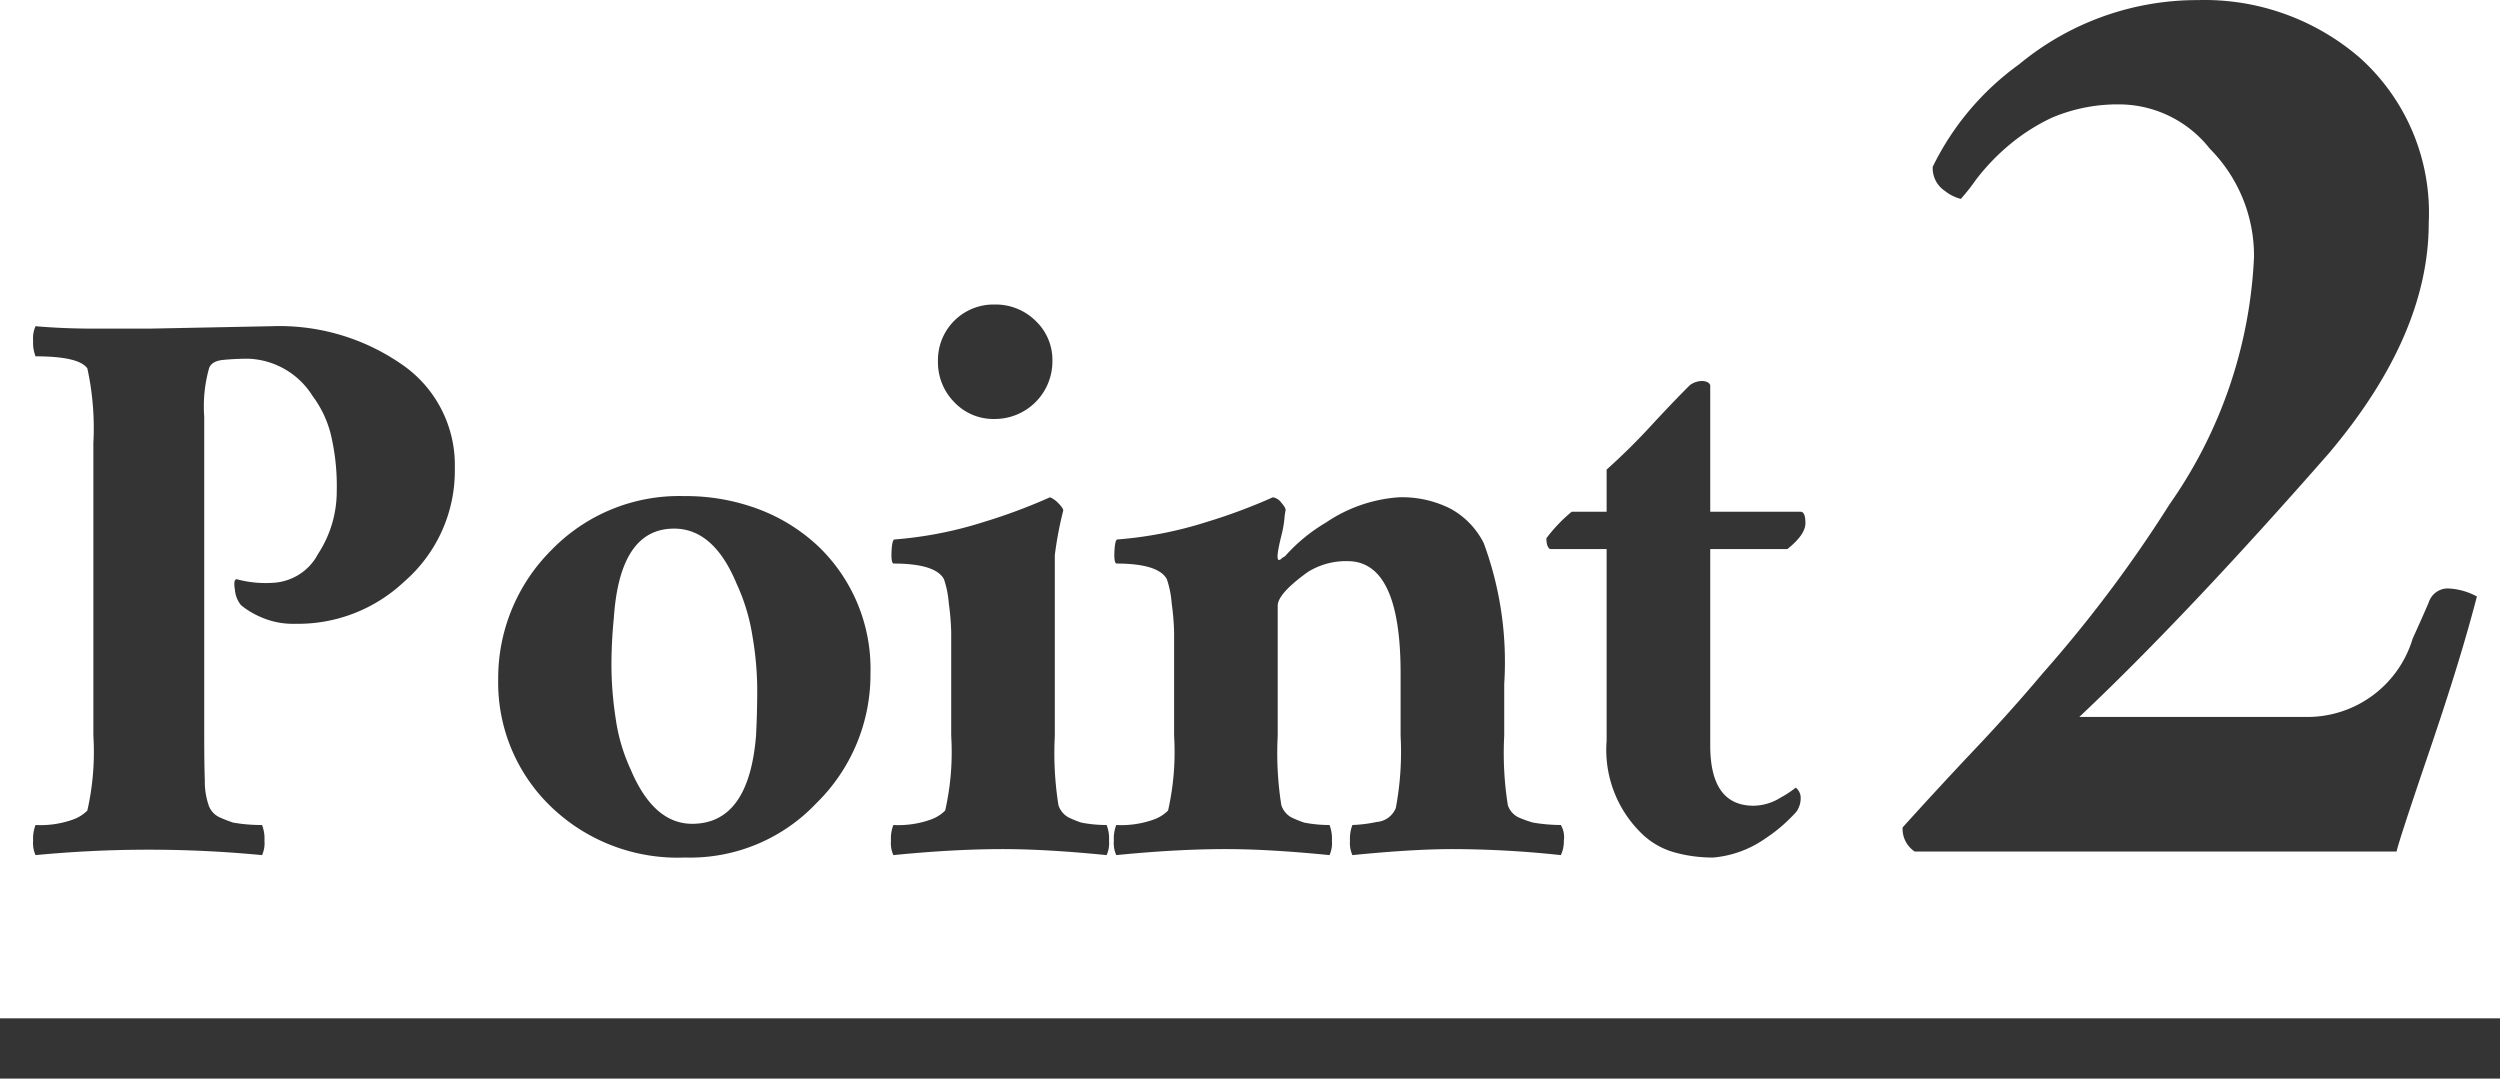
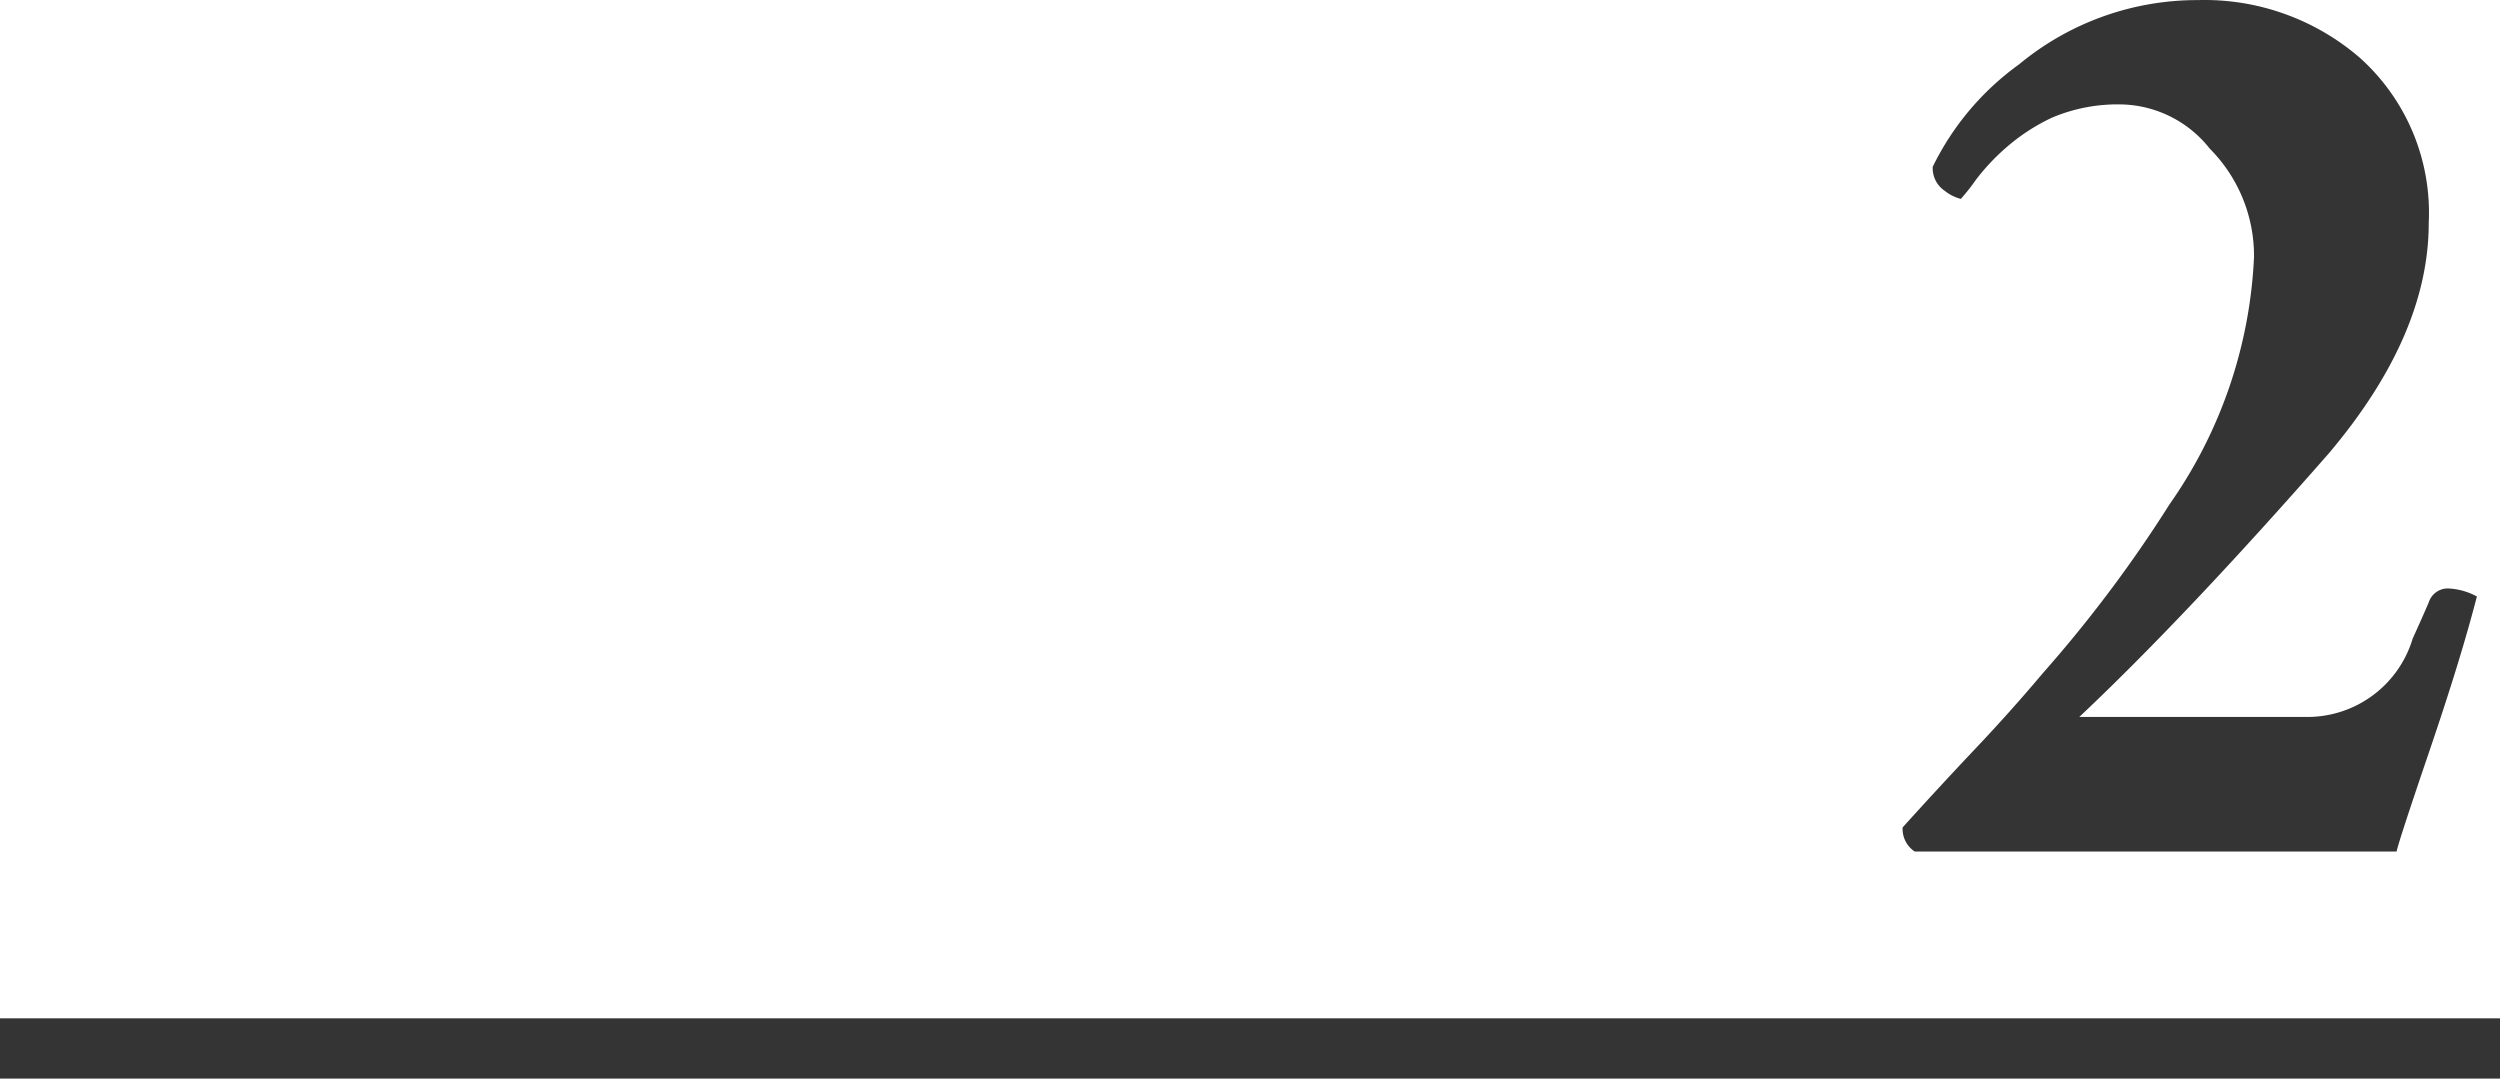
<svg xmlns="http://www.w3.org/2000/svg" viewBox="0 0 83 35.809">
  <defs>
    <style>.cls-1{fill:#343434}</style>
  </defs>
  <g id="レイヤー_2" data-name="レイヤー 2">
    <g id="レイヤー_1-2" data-name="レイヤー 1">
      <g id="グループ_1003" data-name="グループ 1003">
-         <path id="パス_2820" data-name="パス 2820" class="cls-1" d="M8.7 28.39a39.361 39.361 0 0 0-7.52 0 .964.964 0 0 1-.08-.48 1.239 1.239 0 0 1 .08-.52 3.198 3.198 0 0 0 1.24-.18 1.27 1.27 0 0 0 .48-.3 8.8 8.8 0 0 0 .2-2.48v-9.72a9.345 9.345 0 0 0-.2-2.48q-.28-.4-1.72-.4a1.238 1.238 0 0 1-.08-.52.964.964 0 0 1 .08-.48q.92.08 1.92.08h1.88l4.04-.08a7.129 7.129 0 0 1 4.28 1.24 4.05 4.05 0 0 1 1.8 3.48 4.868 4.868 0 0 1-1.68 3.76 5.135 5.135 0 0 1-3.6 1.4 2.67 2.67 0 0 1-1.2-.24 2.715 2.715 0 0 1-.62-.38.926.926 0 0 1-.2-.5q-.06-.36.06-.36a3.635 3.635 0 0 0 1.18.12 1.793 1.793 0 0 0 1.52-.96 3.793 3.793 0 0 0 .62-2.1 7.367 7.367 0 0 0-.2-1.88 3.568 3.568 0 0 0-.6-1.26 2.627 2.627 0 0 0-2.12-1.24 8.315 8.315 0 0 0-.86.04q-.38.04-.46.28a4.68 4.68 0 0 0-.16 1.6v10.6q0 .88.02 1.48a2.413 2.413 0 0 0 .14.86.693.693 0 0 0 .34.36 4.733 4.733 0 0 0 .46.18 5.381 5.381 0 0 0 .96.08 1.238 1.238 0 0 1 .08.52.964.964 0 0 1-.08.48zm13.68-10.84q-1.8 0-2 2.96-.08.8-.08 1.6a11.87 11.87 0 0 0 .14 1.74 6.02 6.02 0 0 0 .5 1.7q.76 1.8 2.04 1.8 1.88 0 2.12-2.92.04-.76.04-1.56a10.774 10.774 0 0 0-.16-1.76 6.503 6.503 0 0 0-.52-1.72q-.76-1.84-2.08-1.84zm.32-1.08a6.887 6.887 0 0 1 2.5.44 5.936 5.936 0 0 1 1.98 1.24 5.63 5.63 0 0 1 1.72 4.2 5.978 5.978 0 0 1-1.8 4.32 5.772 5.772 0 0 1-4.36 1.8 6.06 6.06 0 0 1-4.48-1.72 5.714 5.714 0 0 1-1.72-4.2 6 6 0 0 1 1.76-4.28 5.9 5.9 0 0 1 4.4-1.8zm12.6.48a11.942 11.942 0 0 0-.28 1.48v6a11.045 11.045 0 0 0 .12 2.3.716.716 0 0 0 .32.4 3.343 3.343 0 0 0 .44.18 4.275 4.275 0 0 0 .84.08 1.239 1.239 0 0 1 .08.52.964.964 0 0 1-.08.48q-2-.2-3.44-.2-1.64 0-3.64.2a.964.964 0 0 1-.08-.48 1.239 1.239 0 0 1 .08-.52 3.198 3.198 0 0 0 1.24-.18 1.27 1.27 0 0 0 .48-.3 8.8 8.8 0 0 0 .2-2.48v-3.44a8.501 8.501 0 0 0-.08-.96 3.256 3.256 0 0 0-.16-.8q-.28-.52-1.68-.52-.08-.04-.06-.42t.1-.38a13.074 13.074 0 0 0 2.96-.58 18.775 18.775 0 0 0 2.2-.82.79.79 0 0 1 .28.2q.16.16.16.24zm-4.16-4.96a1.845 1.845 0 0 1 1.88-1.88 1.887 1.887 0 0 1 1.36.54 1.786 1.786 0 0 1 .56 1.34 1.912 1.912 0 0 1-1.92 1.92 1.786 1.786 0 0 1-1.34-.56 1.887 1.887 0 0 1-.54-1.36zm9.56 16.2q-1.64 0-3.64.2a.964.964 0 0 1-.08-.48 1.239 1.239 0 0 1 .08-.52 3.198 3.198 0 0 0 1.24-.18 1.27 1.27 0 0 0 .48-.3 8.8 8.8 0 0 0 .2-2.48v-3.44a8.501 8.501 0 0 0-.08-.96 3.256 3.256 0 0 0-.16-.8q-.28-.52-1.68-.52-.08-.04-.06-.42t.1-.38a13.074 13.074 0 0 0 2.96-.58 18.775 18.775 0 0 0 2.2-.82.428.428 0 0 1 .28.18q.16.18.14.26a2.35 2.35 0 0 0-.04.3 3.669 3.669 0 0 1-.1.54q-.2.8-.08.8a.115.115 0 0 0 .08-.04.462.462 0 0 1 .12-.08 5.649 5.649 0 0 1 1.36-1.12 4.915 4.915 0 0 1 2.42-.84 3.564 3.564 0 0 1 1.72.38 2.674 2.674 0 0 1 1.1 1.14 11.4 11.4 0 0 1 .68 4.68v1.72a11.039 11.039 0 0 0 .12 2.3.692.692 0 0 0 .34.4 3.603 3.603 0 0 0 .5.18 5.606 5.606 0 0 0 .92.08.8.8 0 0 1 .1.52 1.075 1.075 0 0 1-.1.48 34.038 34.038 0 0 0-3.6-.2q-1.32 0-3.32.2a.964.964 0 0 1-.08-.48 1.238 1.238 0 0 1 .08-.52 4.583 4.583 0 0 0 .8-.1.747.747 0 0 0 .64-.46 10.043 10.043 0 0 0 .16-2.4v-2.08q0-3.72-1.76-3.72a2.388 2.388 0 0 0-1.32.36q-1 .72-1 1.12v4.32a11.045 11.045 0 0 0 .12 2.3.716.716 0 0 0 .32.4 3.343 3.343 0 0 0 .44.18 4.275 4.275 0 0 0 .84.08 1.239 1.239 0 0 1 .08.52.964.964 0 0 1-.08.48q-2-.2-3.44-.2zm10.64-10.32a5.12 5.12 0 0 1 .84-.88h1.16v-1.4q.76-.68 1.46-1.44t1.3-1.36a.681.681 0 0 1 .44-.14q.2.02.24.14v4.2h3q.16 0 .16.38t-.6.86h-2.56v6.52q0 2 1.44 2a1.717 1.717 0 0 0 .88-.26 3.732 3.732 0 0 0 .52-.34.44.44 0 0 1 .16.28.783.783 0 0 1-.14.52 5.55 5.55 0 0 1-.4.4 4.998 4.998 0 0 1-.62.48 3.543 3.543 0 0 1-1.74.64 4.71 4.71 0 0 1-1.32-.18 2.54 2.54 0 0 1-1.1-.66 3.87 3.87 0 0 1-1.12-3.04v-6.36h-1.88q-.12-.08-.12-.36z" />
        <path id="パス_2819" data-name="パス 2819" class="cls-1" d="M82.233 19.803q-.533 2.067-1.566 5.1t-1.1 3.367h-16a.9.9 0 0 1-.4-.8q1.266-1.4 2.433-2.633t2.233-2.5a43.803 43.803 0 0 0 4.2-5.6 15.487 15.487 0 0 0 2.8-8.2 5.04 5.04 0 0 0-1.467-3.6 3.84 3.84 0 0 0-2.833-1.467 5.586 5.586 0 0 0-2.4.433 6.534 6.534 0 0 0-1.533 1 7.154 7.154 0 0 0-1 1.067 6.854 6.854 0 0 1-.5.633 1.373 1.373 0 0 1-.533-.267.9.9 0 0 1-.4-.8 9.1 9.1 0 0 1 2.867-3.4A9.268 9.268 0 0 1 72.967.003a7.89 7.89 0 0 1 5.4 1.933 6.916 6.916 0 0 1 2.267 5.467q0 3.733-3.333 7.667-4.734 5.4-8.268 8.733h7.534a3.65 3.65 0 0 0 3.533-2.6q.333-.733.533-1.2a.665.665 0 0 1 .633-.467 2.202 2.202 0 0 1 .967.267z" />
        <path id="長方形_691" data-name="長方形 691" class="cls-1" d="M0 33.809h83v2H0z" />
      </g>
    </g>
  </g>
</svg>